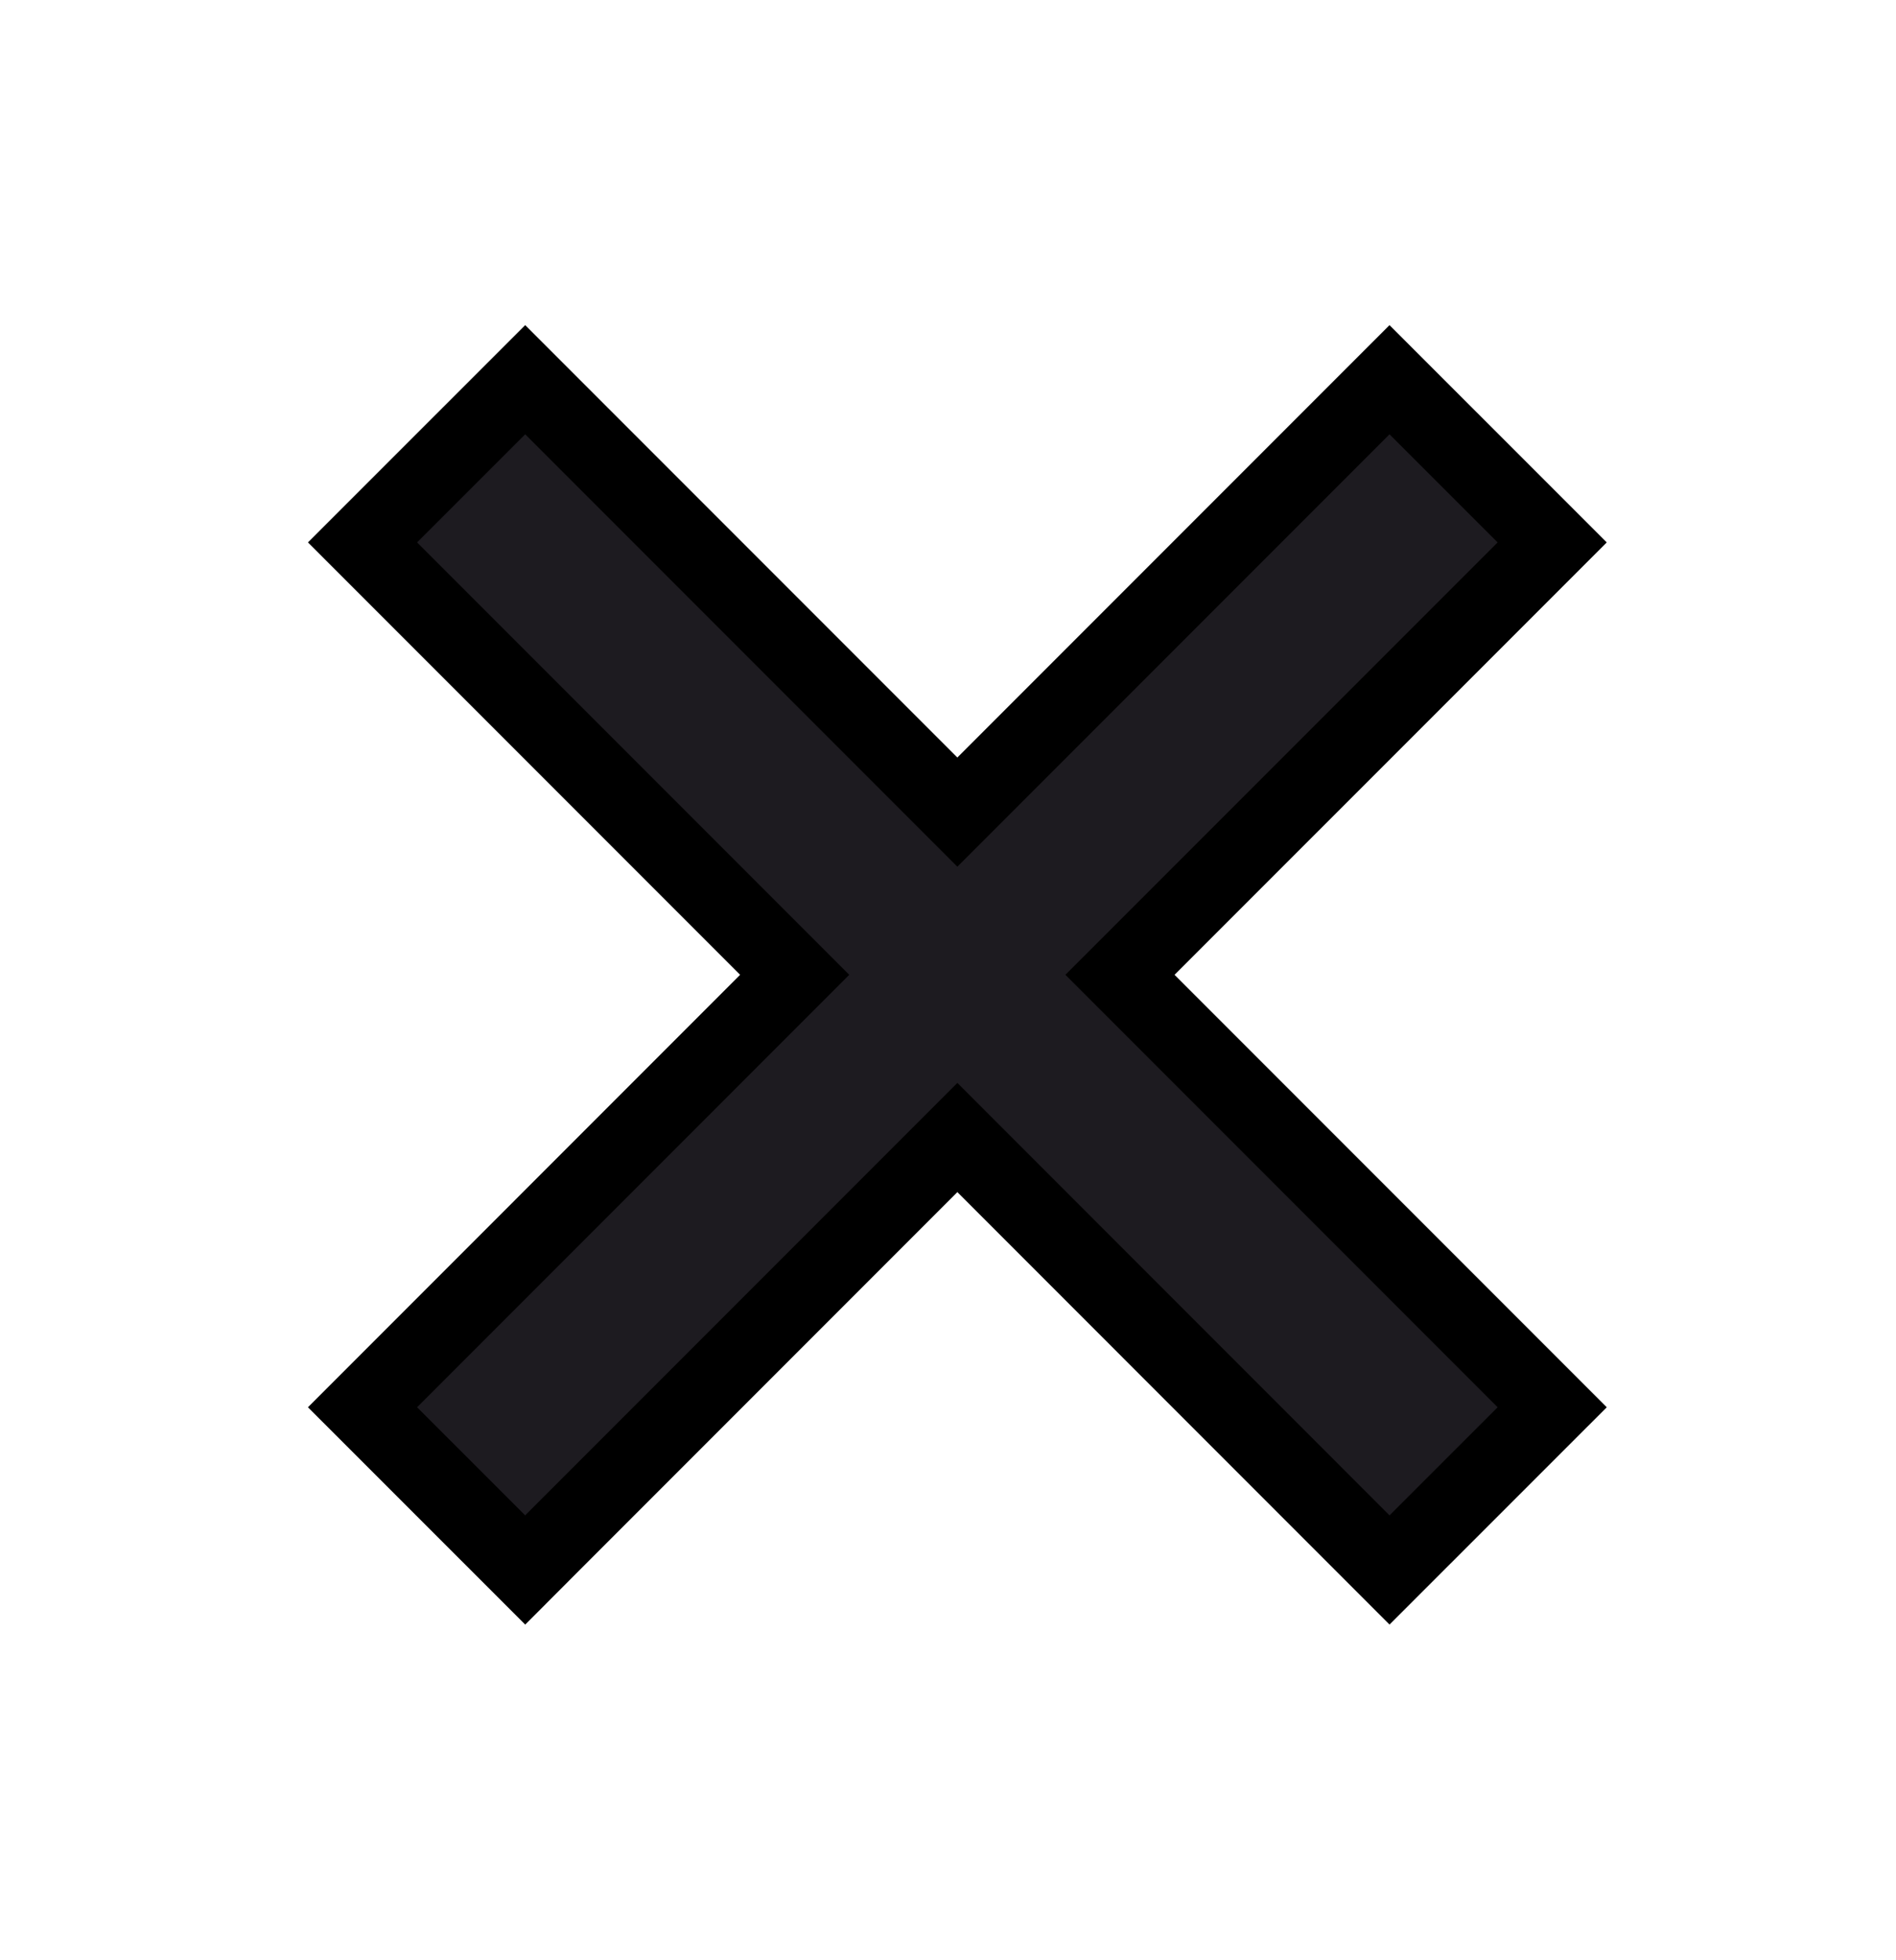
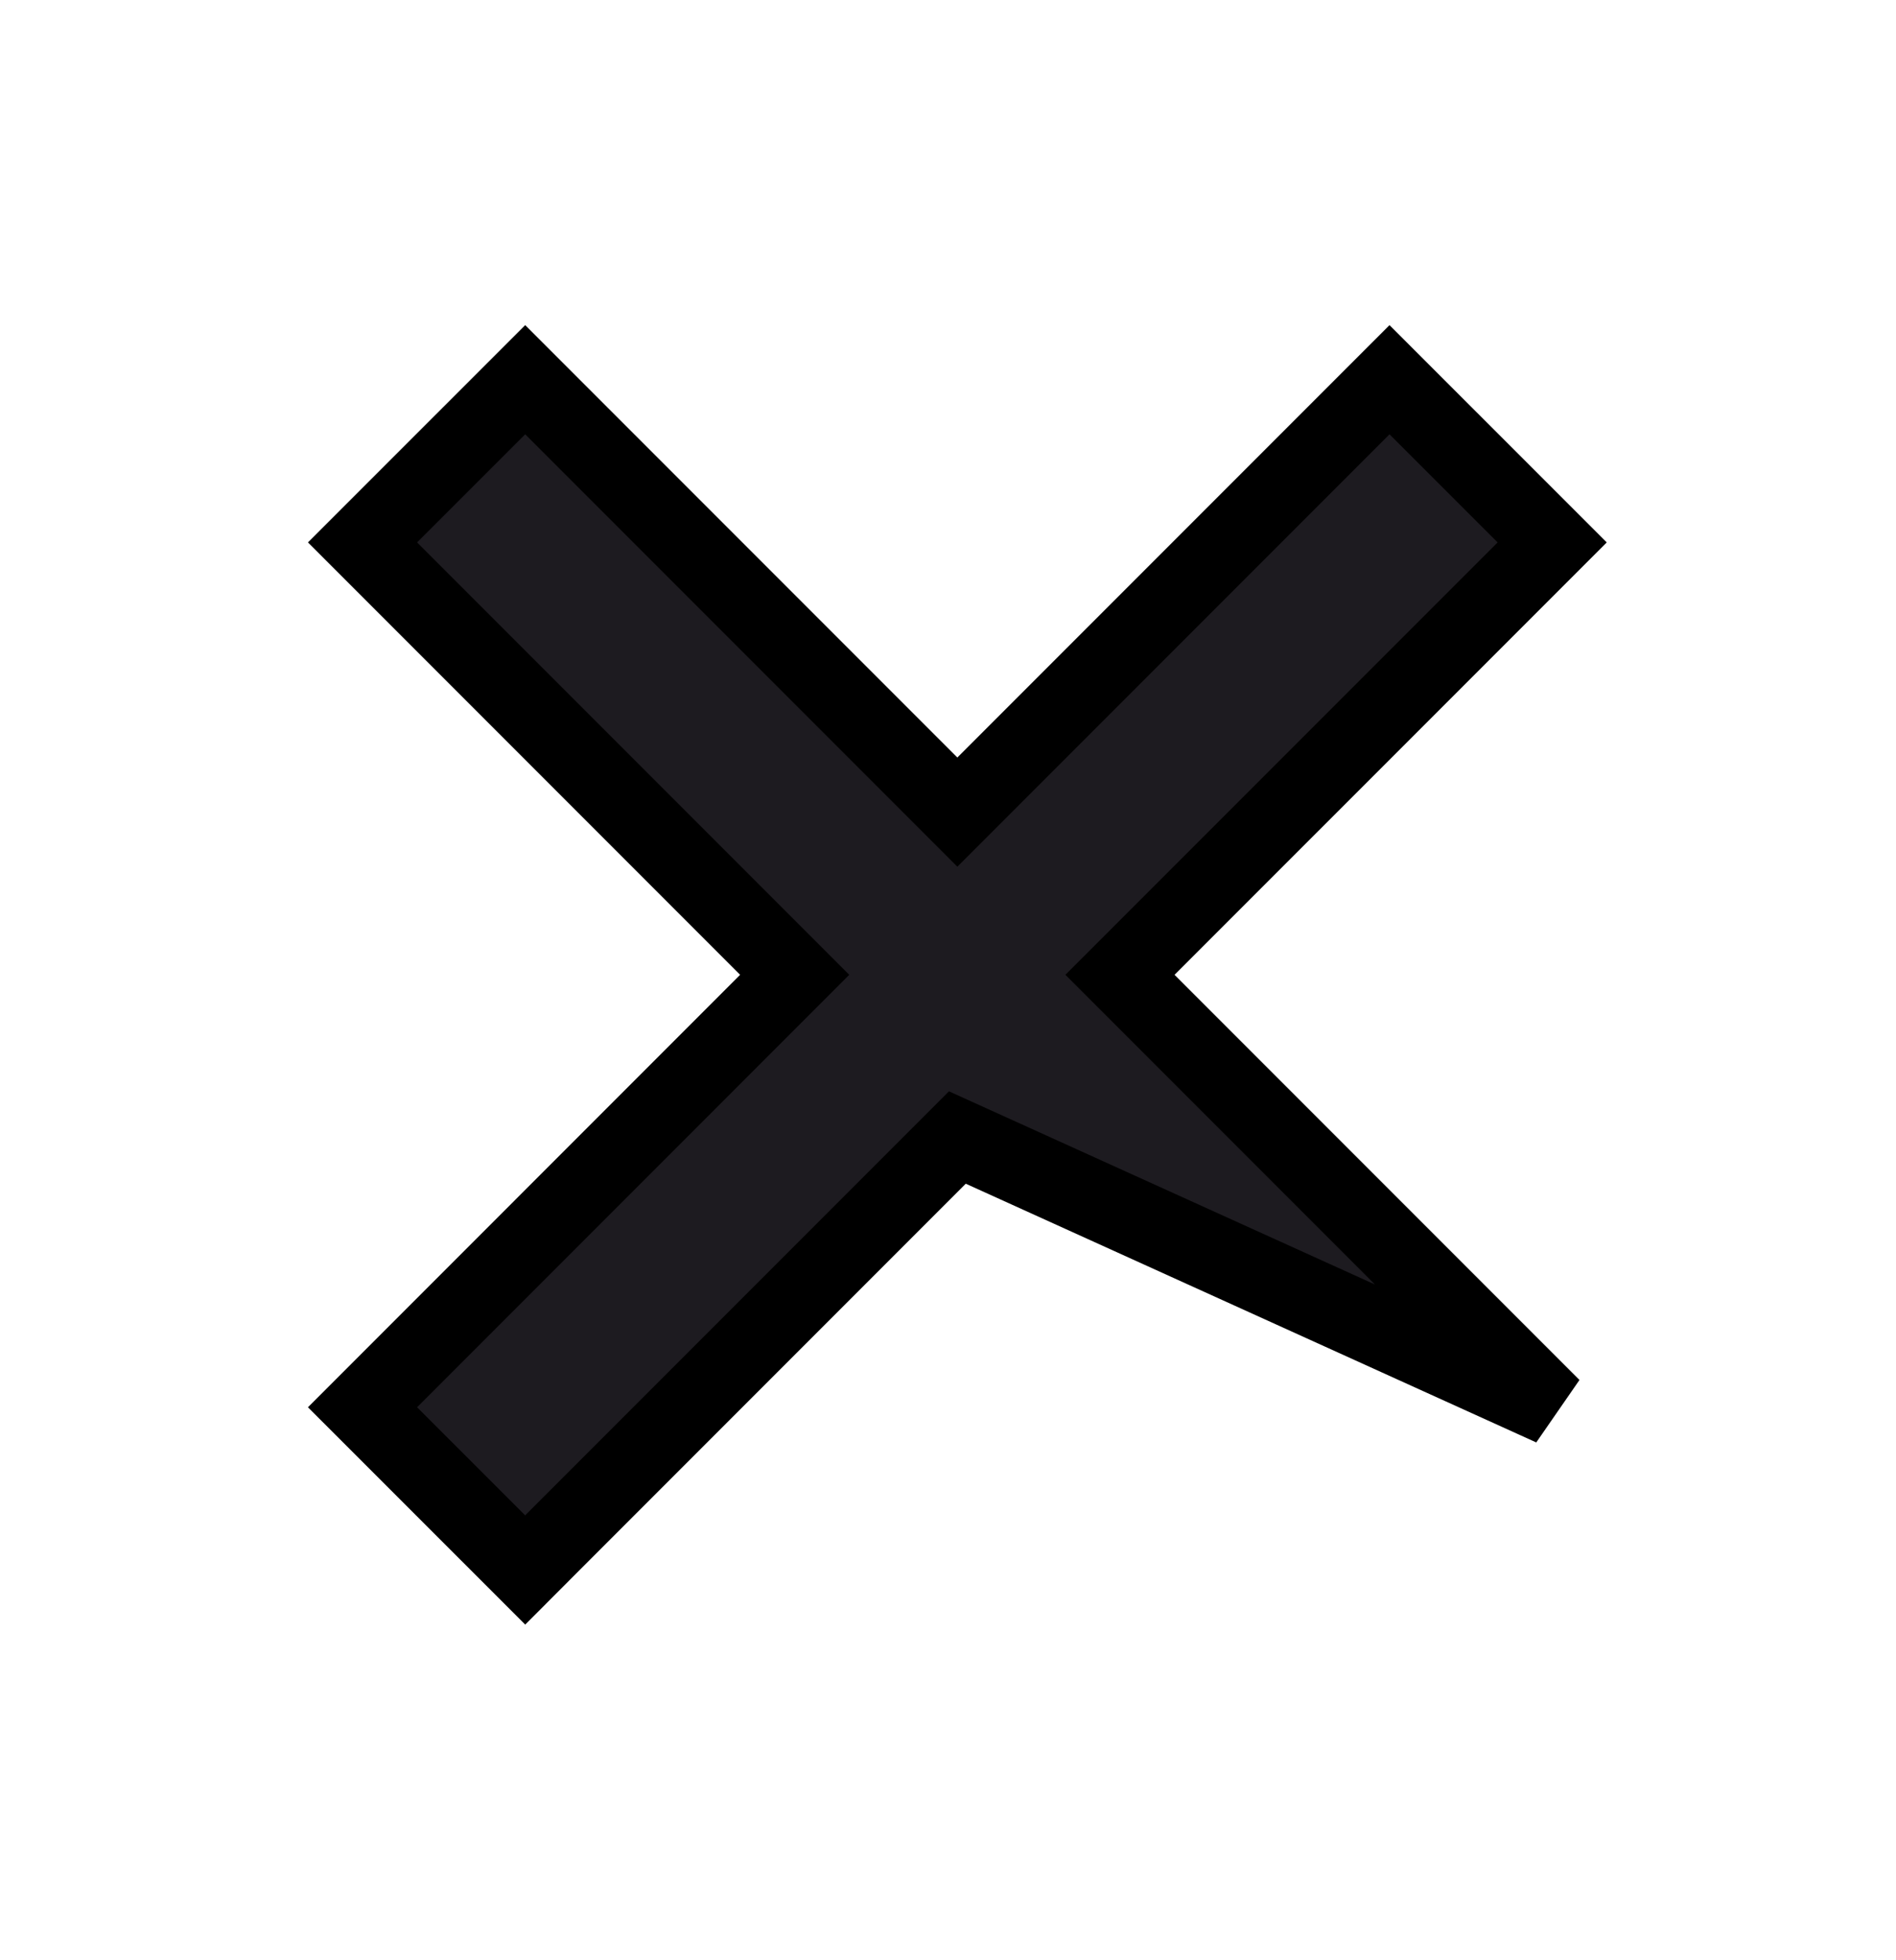
<svg xmlns="http://www.w3.org/2000/svg" width="30" height="31" viewBox="0 0 30 31" fill="none">
  <g id="close">
-     <path id="icon" d="M24.56 8.578L24.128 9.01L17.721 15.416L24.56 22.255L21.986 24.828L15.148 17.989L8.741 24.396L8.31 24.828L5.736 22.255L6.168 21.823L12.574 15.416L5.736 8.578L8.31 6.005L15.148 12.843L21.555 6.436L21.986 6.005L24.56 8.578Z" fill="#1D1B20" stroke="black" stroke-width="1.221" />
+     <path id="icon" d="M24.56 8.578L24.128 9.01L17.721 15.416L24.56 22.255L15.148 17.989L8.741 24.396L8.31 24.828L5.736 22.255L6.168 21.823L12.574 15.416L5.736 8.578L8.31 6.005L15.148 12.843L21.555 6.436L21.986 6.005L24.56 8.578Z" fill="#1D1B20" stroke="black" stroke-width="1.221" />
  </g>
</svg>